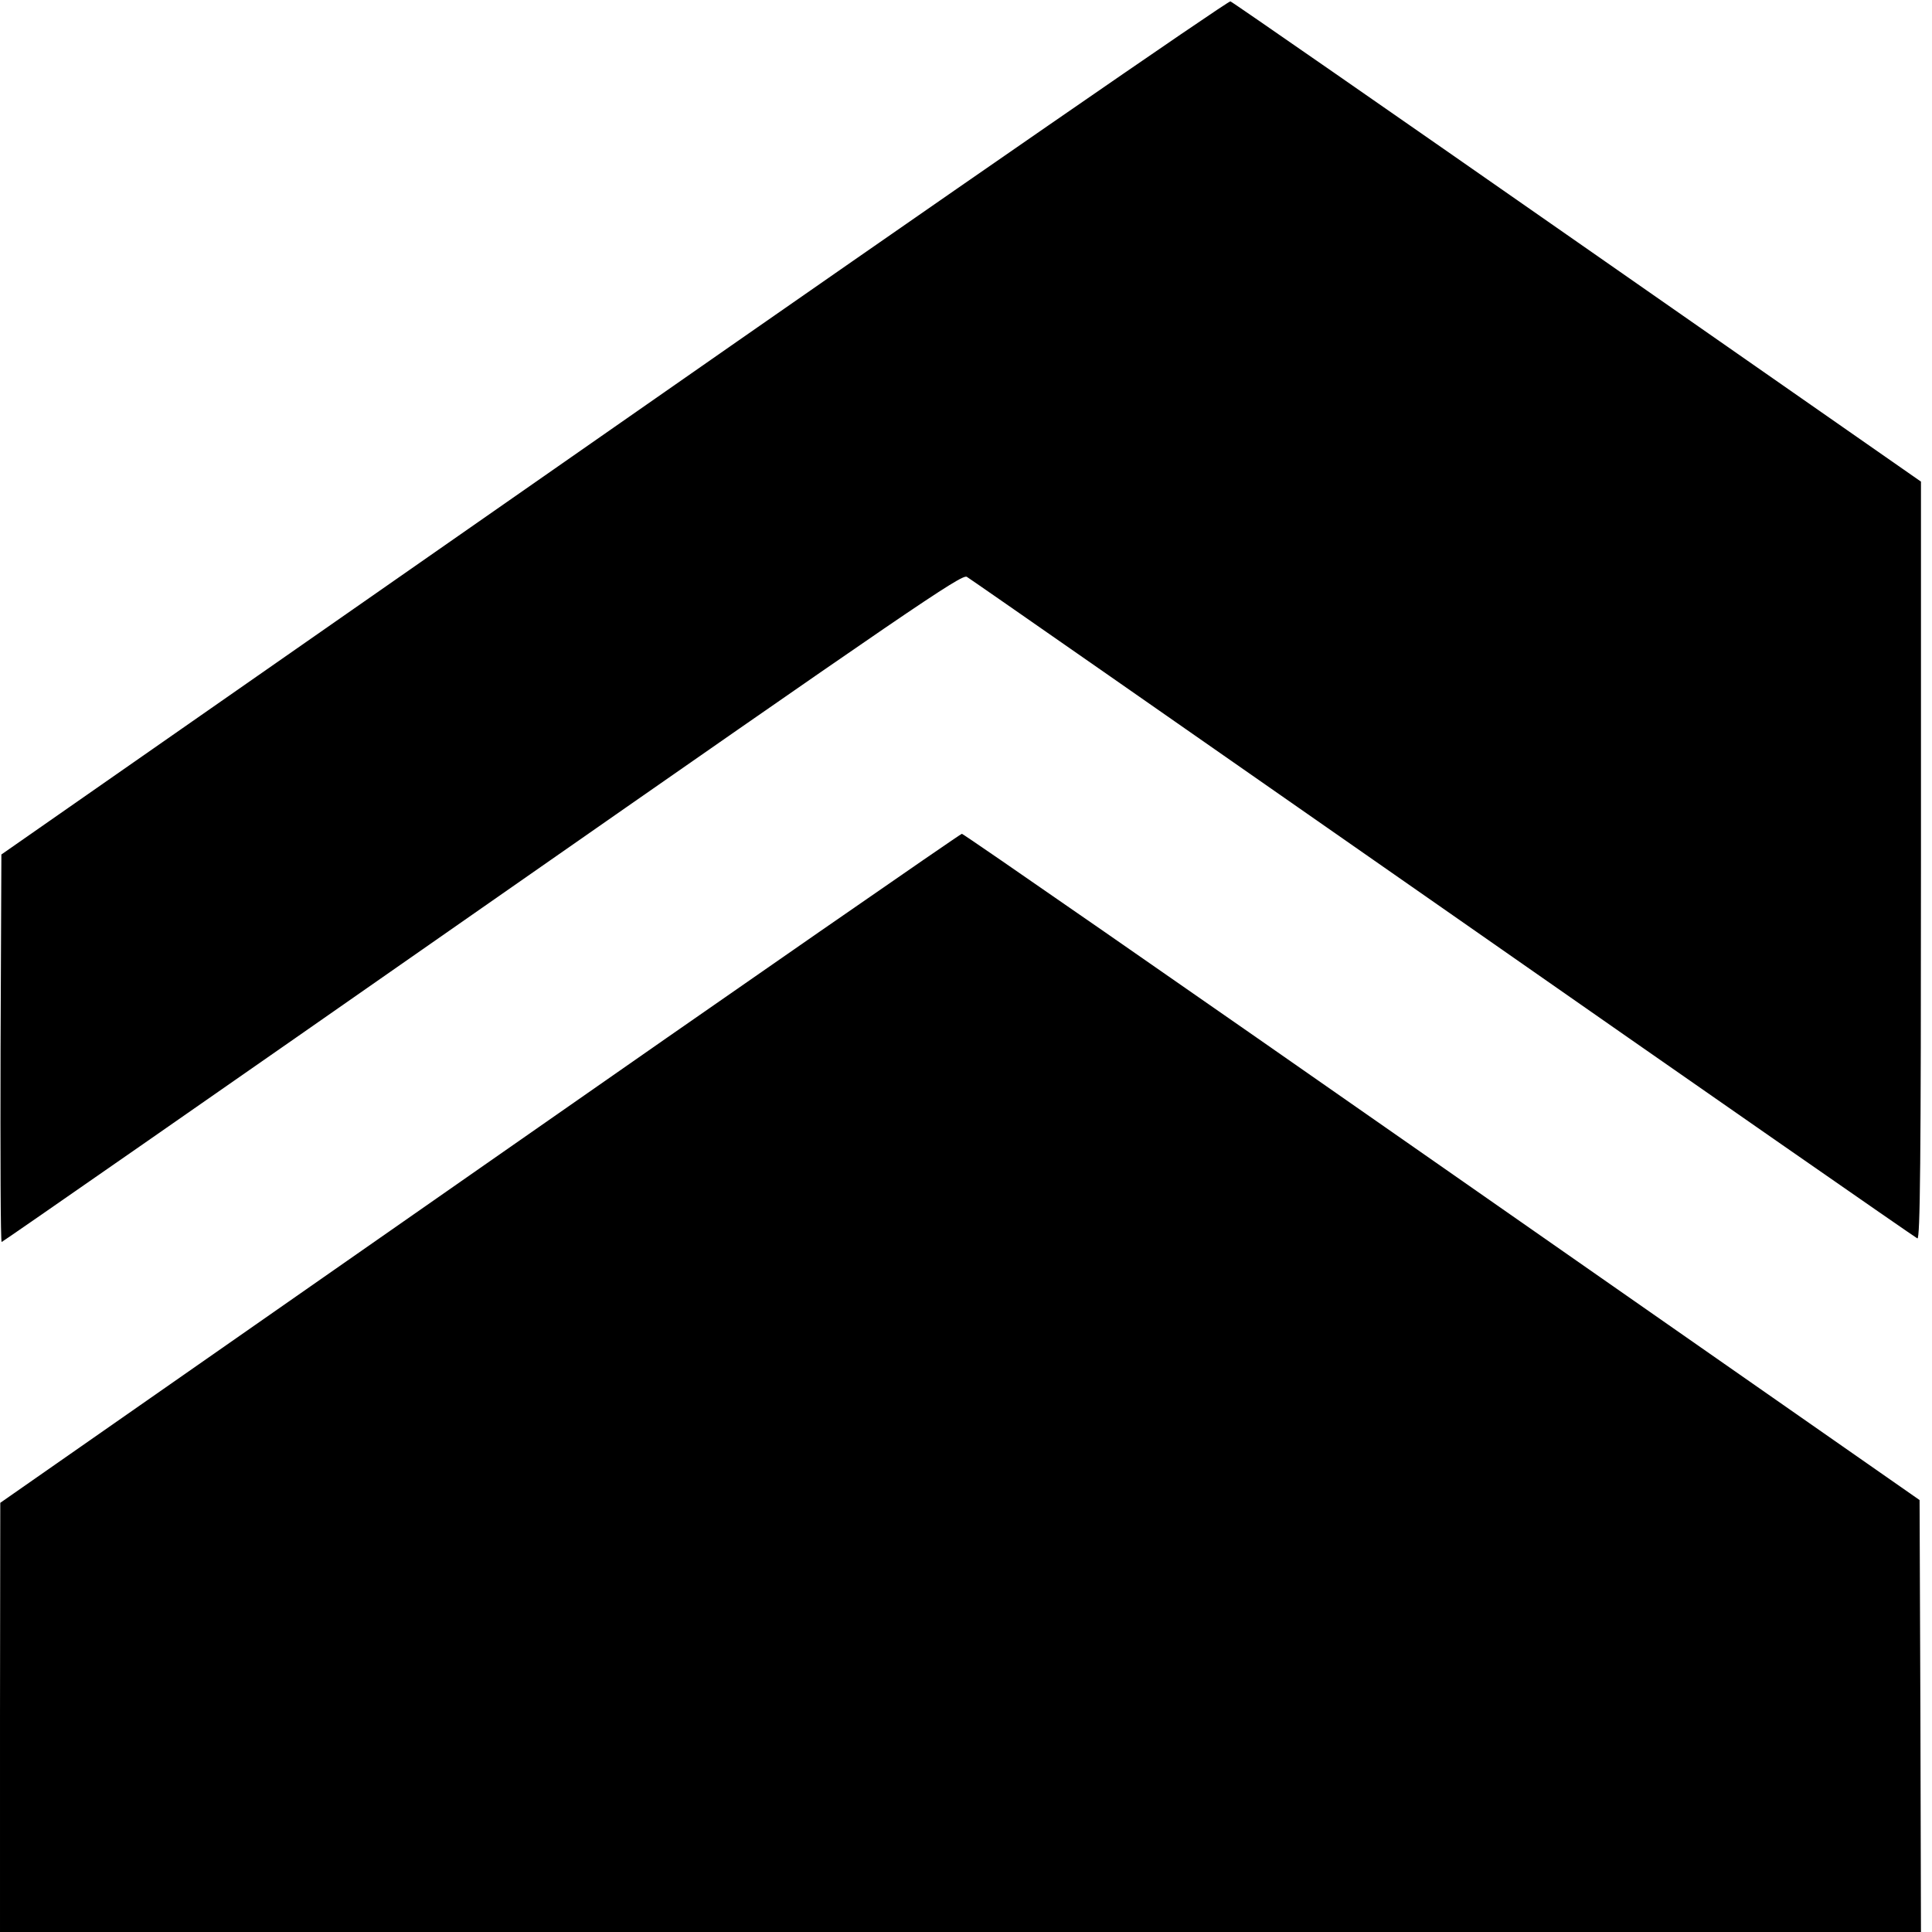
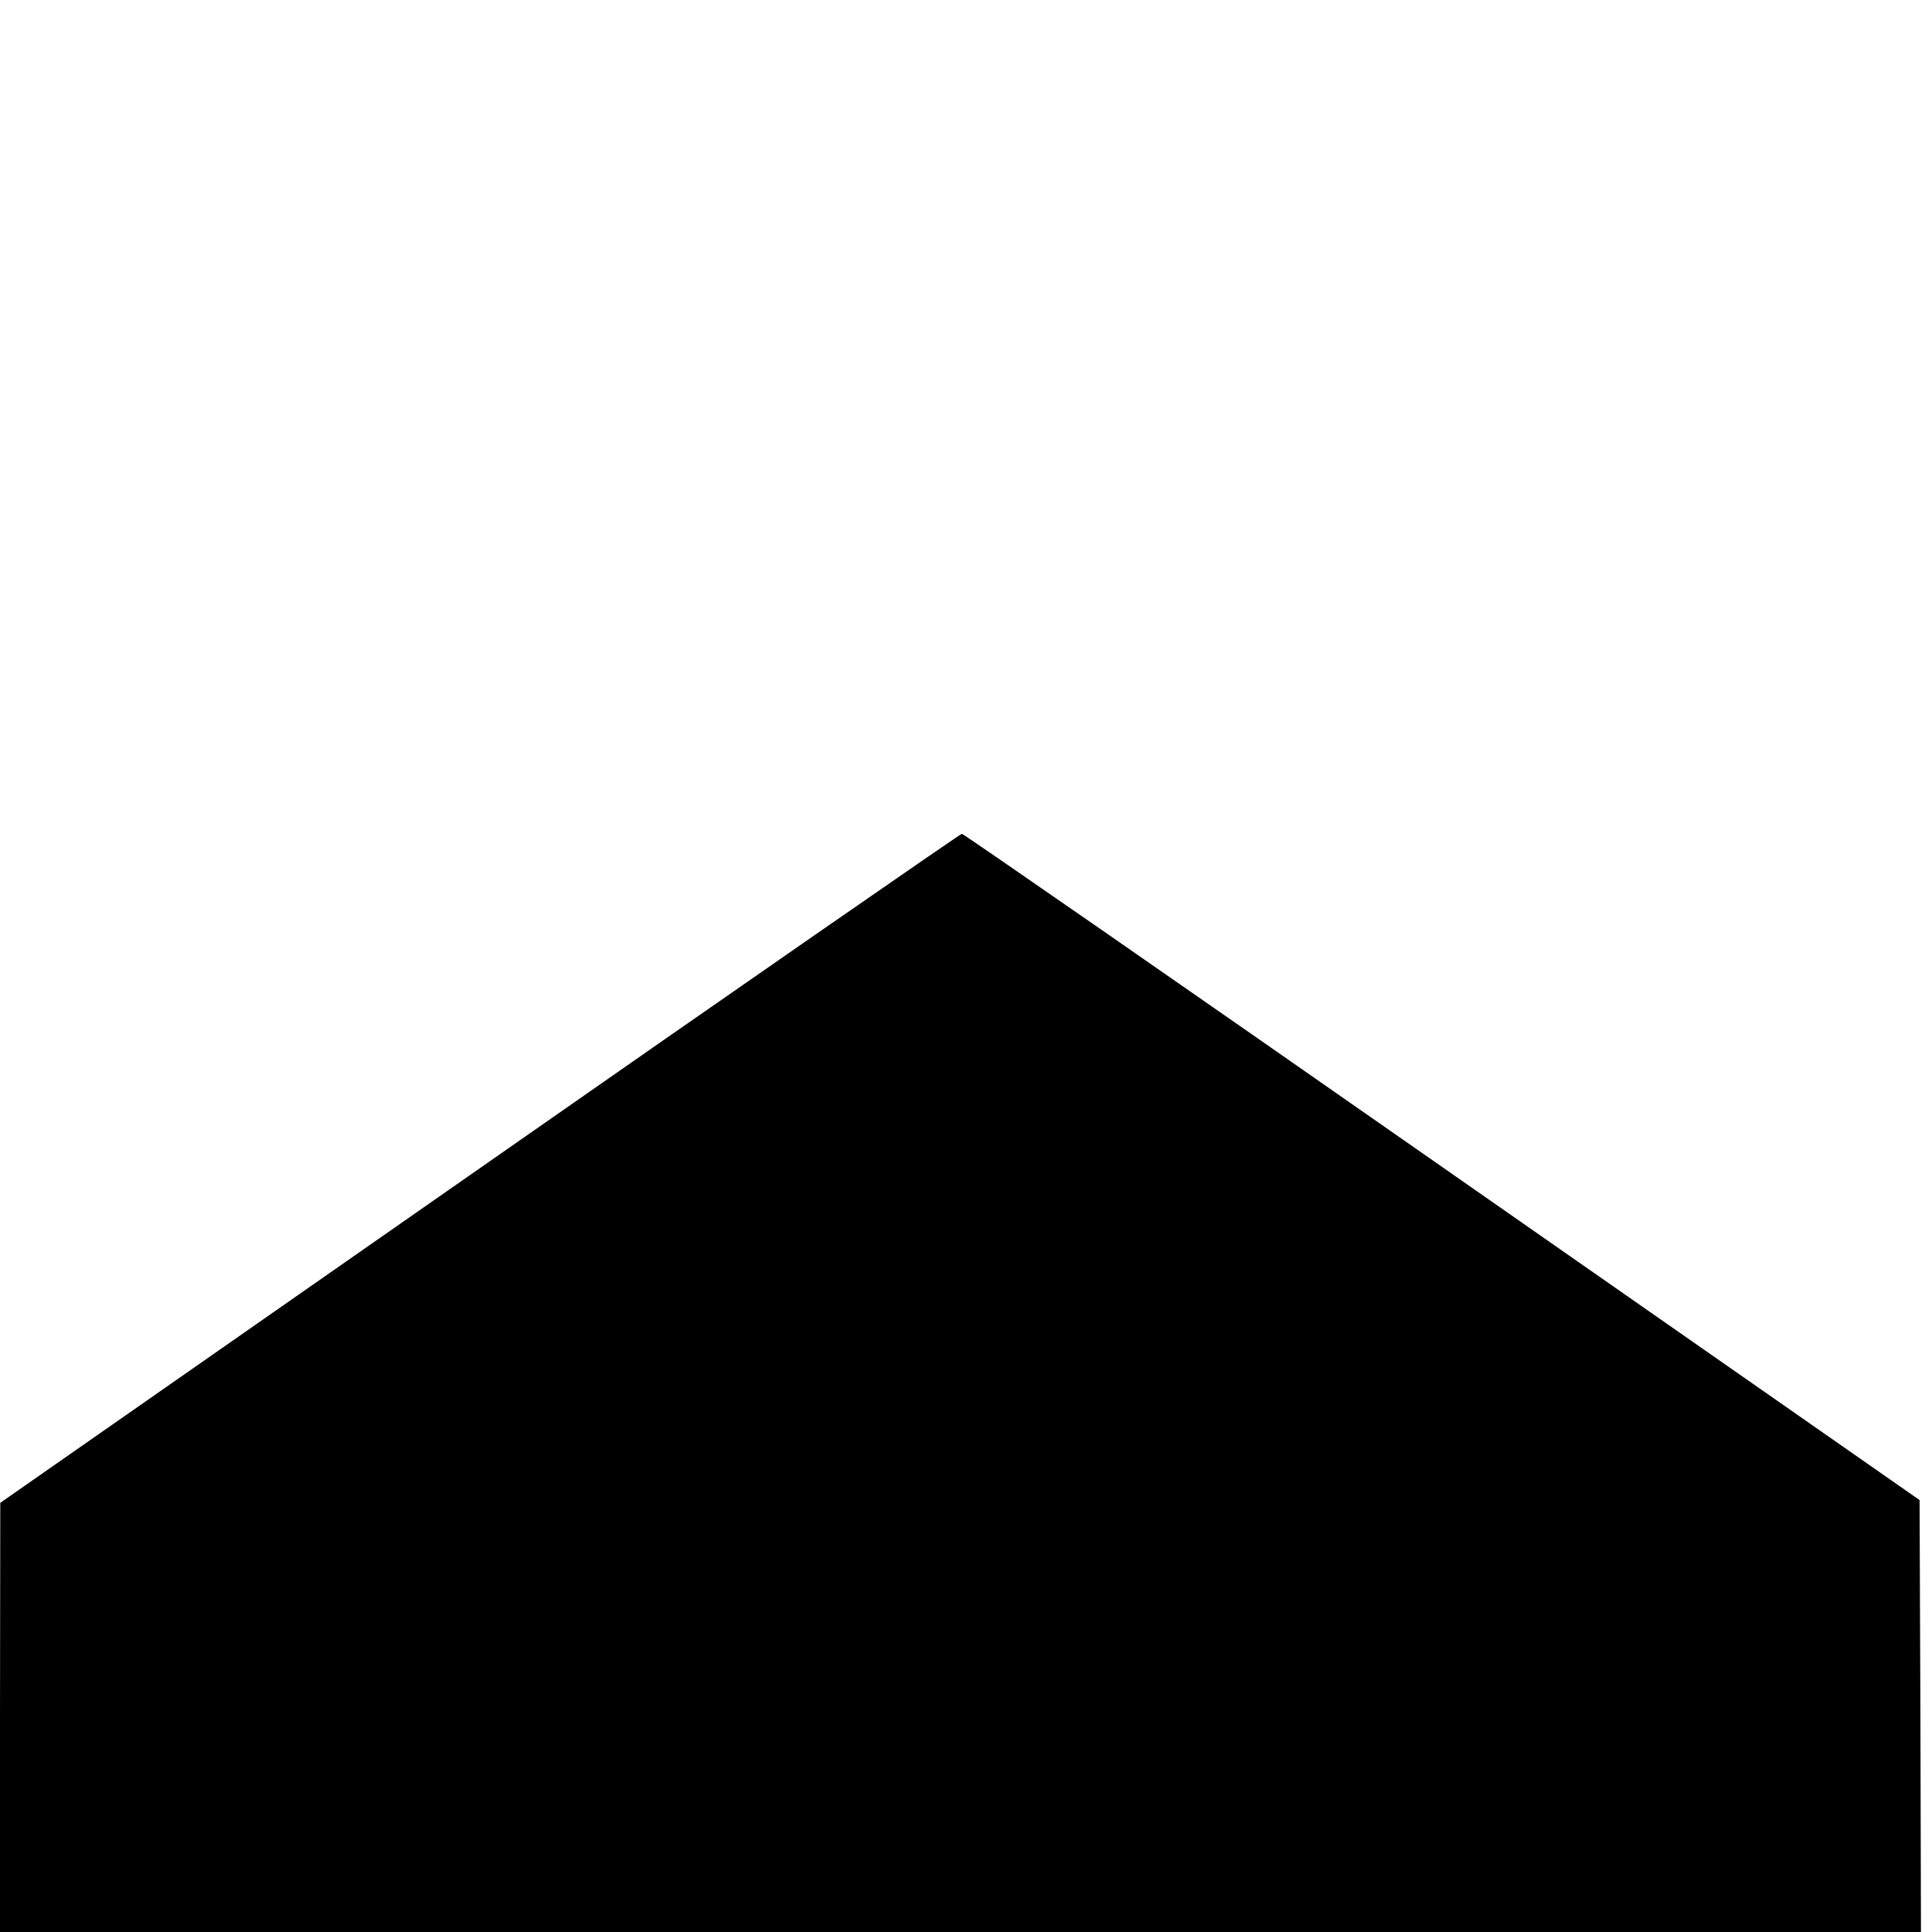
<svg xmlns="http://www.w3.org/2000/svg" version="1.0" width="700pt" height="700pt" viewBox="0 0 700 700" preserveAspectRatio="xMidYMid meet">
  <g transform="translate(0,700) scale(0.1,-0.1)" fill="#000000" stroke="none">
-     <path d="M2225 5452 l-2220 -1548 -3 -702 c-1 -386 0 -702 4 -702 3 0 787 545 1741 1211 1554 1084 1738 1210 1756 1199 11 -6 787 -547 1726 -1202 938 -655 1712 -1193 1718 -1195 10 -4 13 272 13 1368 l0 1374 -1245 868 c-684 477 -1250 870 -1257 872 -8 3 -1012 -691 -2233 -1543z" />
    <path d="M1738 2767 l-1737 -1212 -1 -777 0 -778 3480 0 3480 0 -2 782 -3 783 -1730 1207 c-951 664 -1734 1207 -1740 1207 -5 0 -792 -545 -1747 -1212z" />
  </g>
</svg>